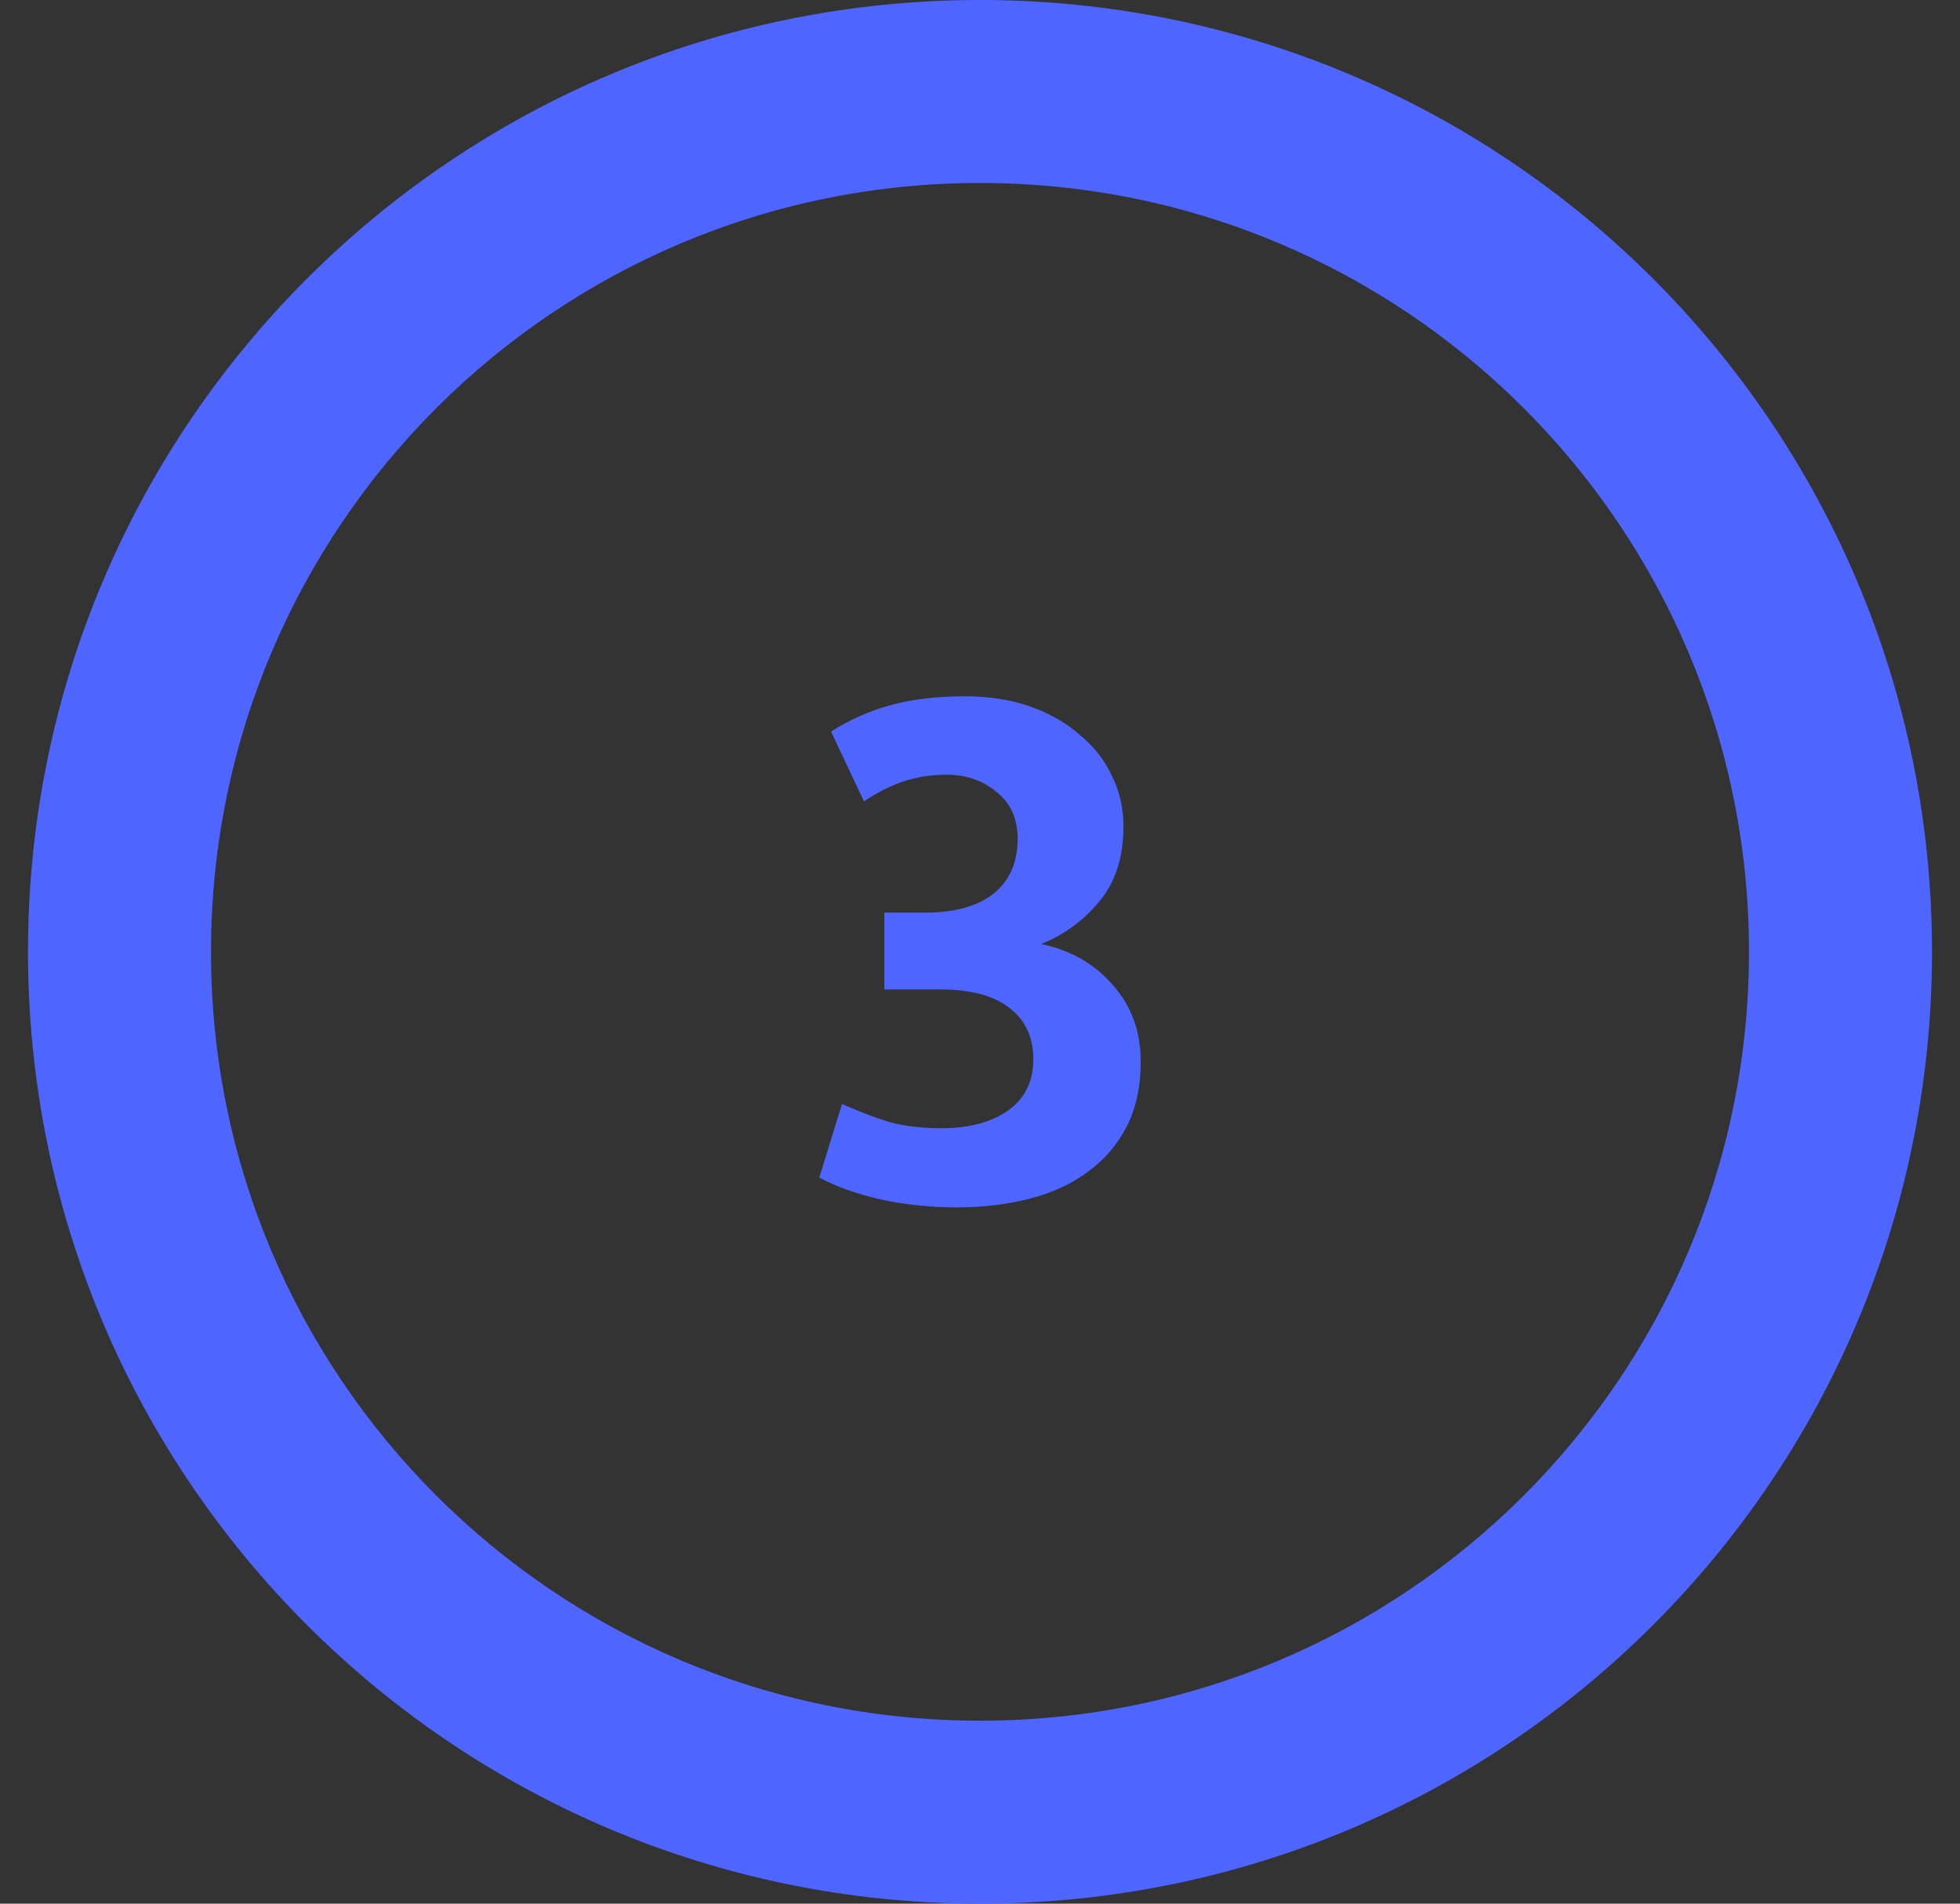
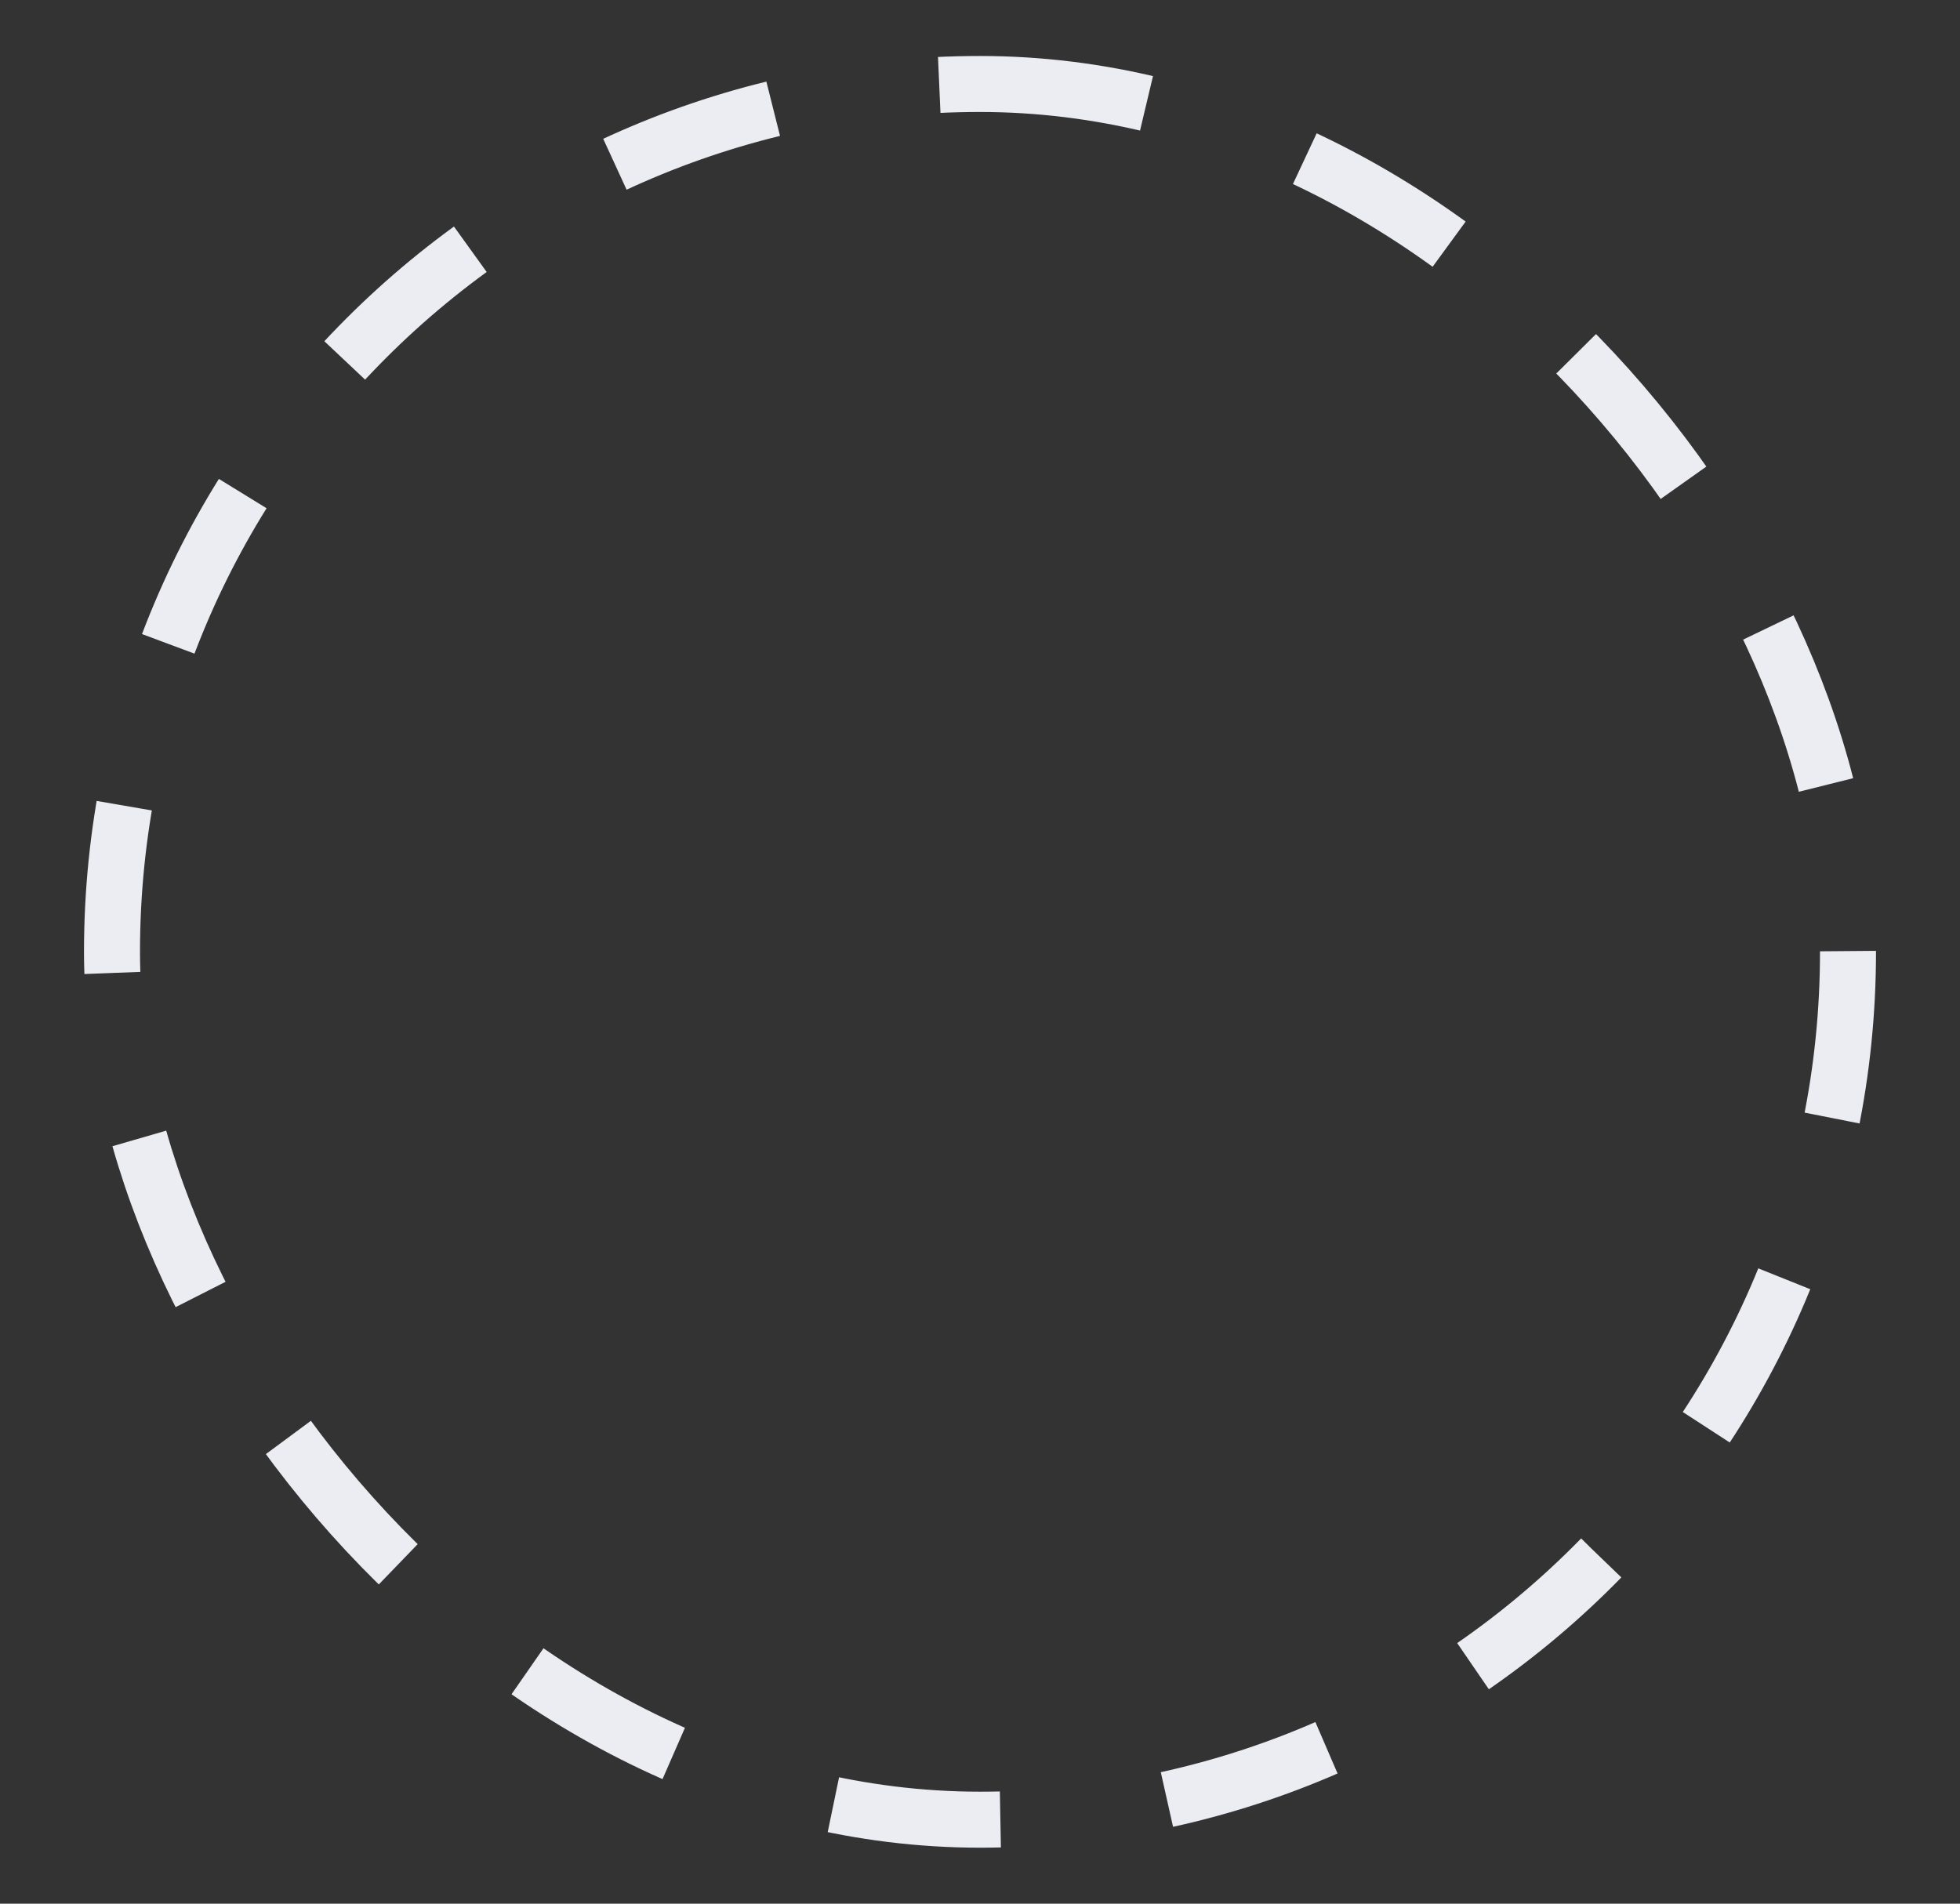
<svg xmlns="http://www.w3.org/2000/svg" width="35" height="34" viewBox="0 0 35 34" fill="none">
  <rect x="0" y="0" width="35" height="34" fill="#333333" stroke="none" />
  <rect x="2" y="1.5" width="31" height="31" rx="15.5" stroke="#ECEDF3" stroke-dasharray="3 3" />
-   <path d="M14.84 13.066C15.176 12.851 15.535 12.693 15.918 12.59C16.301 12.487 16.739 12.436 17.234 12.436C17.663 12.436 18.051 12.497 18.396 12.618C18.741 12.739 19.035 12.907 19.278 13.122C19.53 13.327 19.721 13.57 19.852 13.85C19.992 14.13 20.062 14.433 20.062 14.76C20.062 15.311 19.917 15.759 19.628 16.104C19.339 16.449 18.993 16.701 18.592 16.86C19.124 16.972 19.553 17.219 19.88 17.602C20.207 17.975 20.37 18.428 20.37 18.96C20.37 19.408 20.286 19.795 20.118 20.122C19.95 20.449 19.717 20.719 19.418 20.934C19.129 21.149 18.783 21.307 18.382 21.41C17.981 21.513 17.551 21.564 17.094 21.564C16.618 21.564 16.165 21.517 15.736 21.424C15.316 21.331 14.947 21.2 14.63 21.032L15.036 19.716C15.325 19.847 15.605 19.954 15.876 20.038C16.147 20.113 16.459 20.15 16.814 20.15C17.299 20.15 17.691 20.047 17.99 19.842C18.298 19.627 18.452 19.319 18.452 18.918C18.452 18.526 18.312 18.223 18.032 18.008C17.752 17.784 17.341 17.672 16.8 17.672H15.792V16.3H16.52C17.043 16.3 17.449 16.188 17.738 15.964C18.027 15.731 18.172 15.404 18.172 14.984C18.172 14.62 18.046 14.34 17.794 14.144C17.551 13.939 17.253 13.836 16.898 13.836C16.646 13.836 16.399 13.873 16.156 13.948C15.923 14.023 15.68 14.144 15.428 14.312L14.84 13.066Z" fill="#4E66FF" />
-   <path d="M17.5 -7.43094e-07C26.889 -1.15349e-06 34.5 7.611 34.5 17C34.5 26.389 26.889 34 17.5 34C8.111 34 0.5 26.389 0.5 17C0.5 7.611 8.111 -3.32694e-07 17.5 -7.43094e-07ZM17.5 30.732C25.084 30.732 31.232 24.584 31.232 17C31.232 9.416 25.084 3.268 17.5 3.268C9.916 3.268 3.768 9.416 3.768 17C3.768 24.584 9.916 30.732 17.5 30.732Z" fill="#4E66FF" />
</svg>